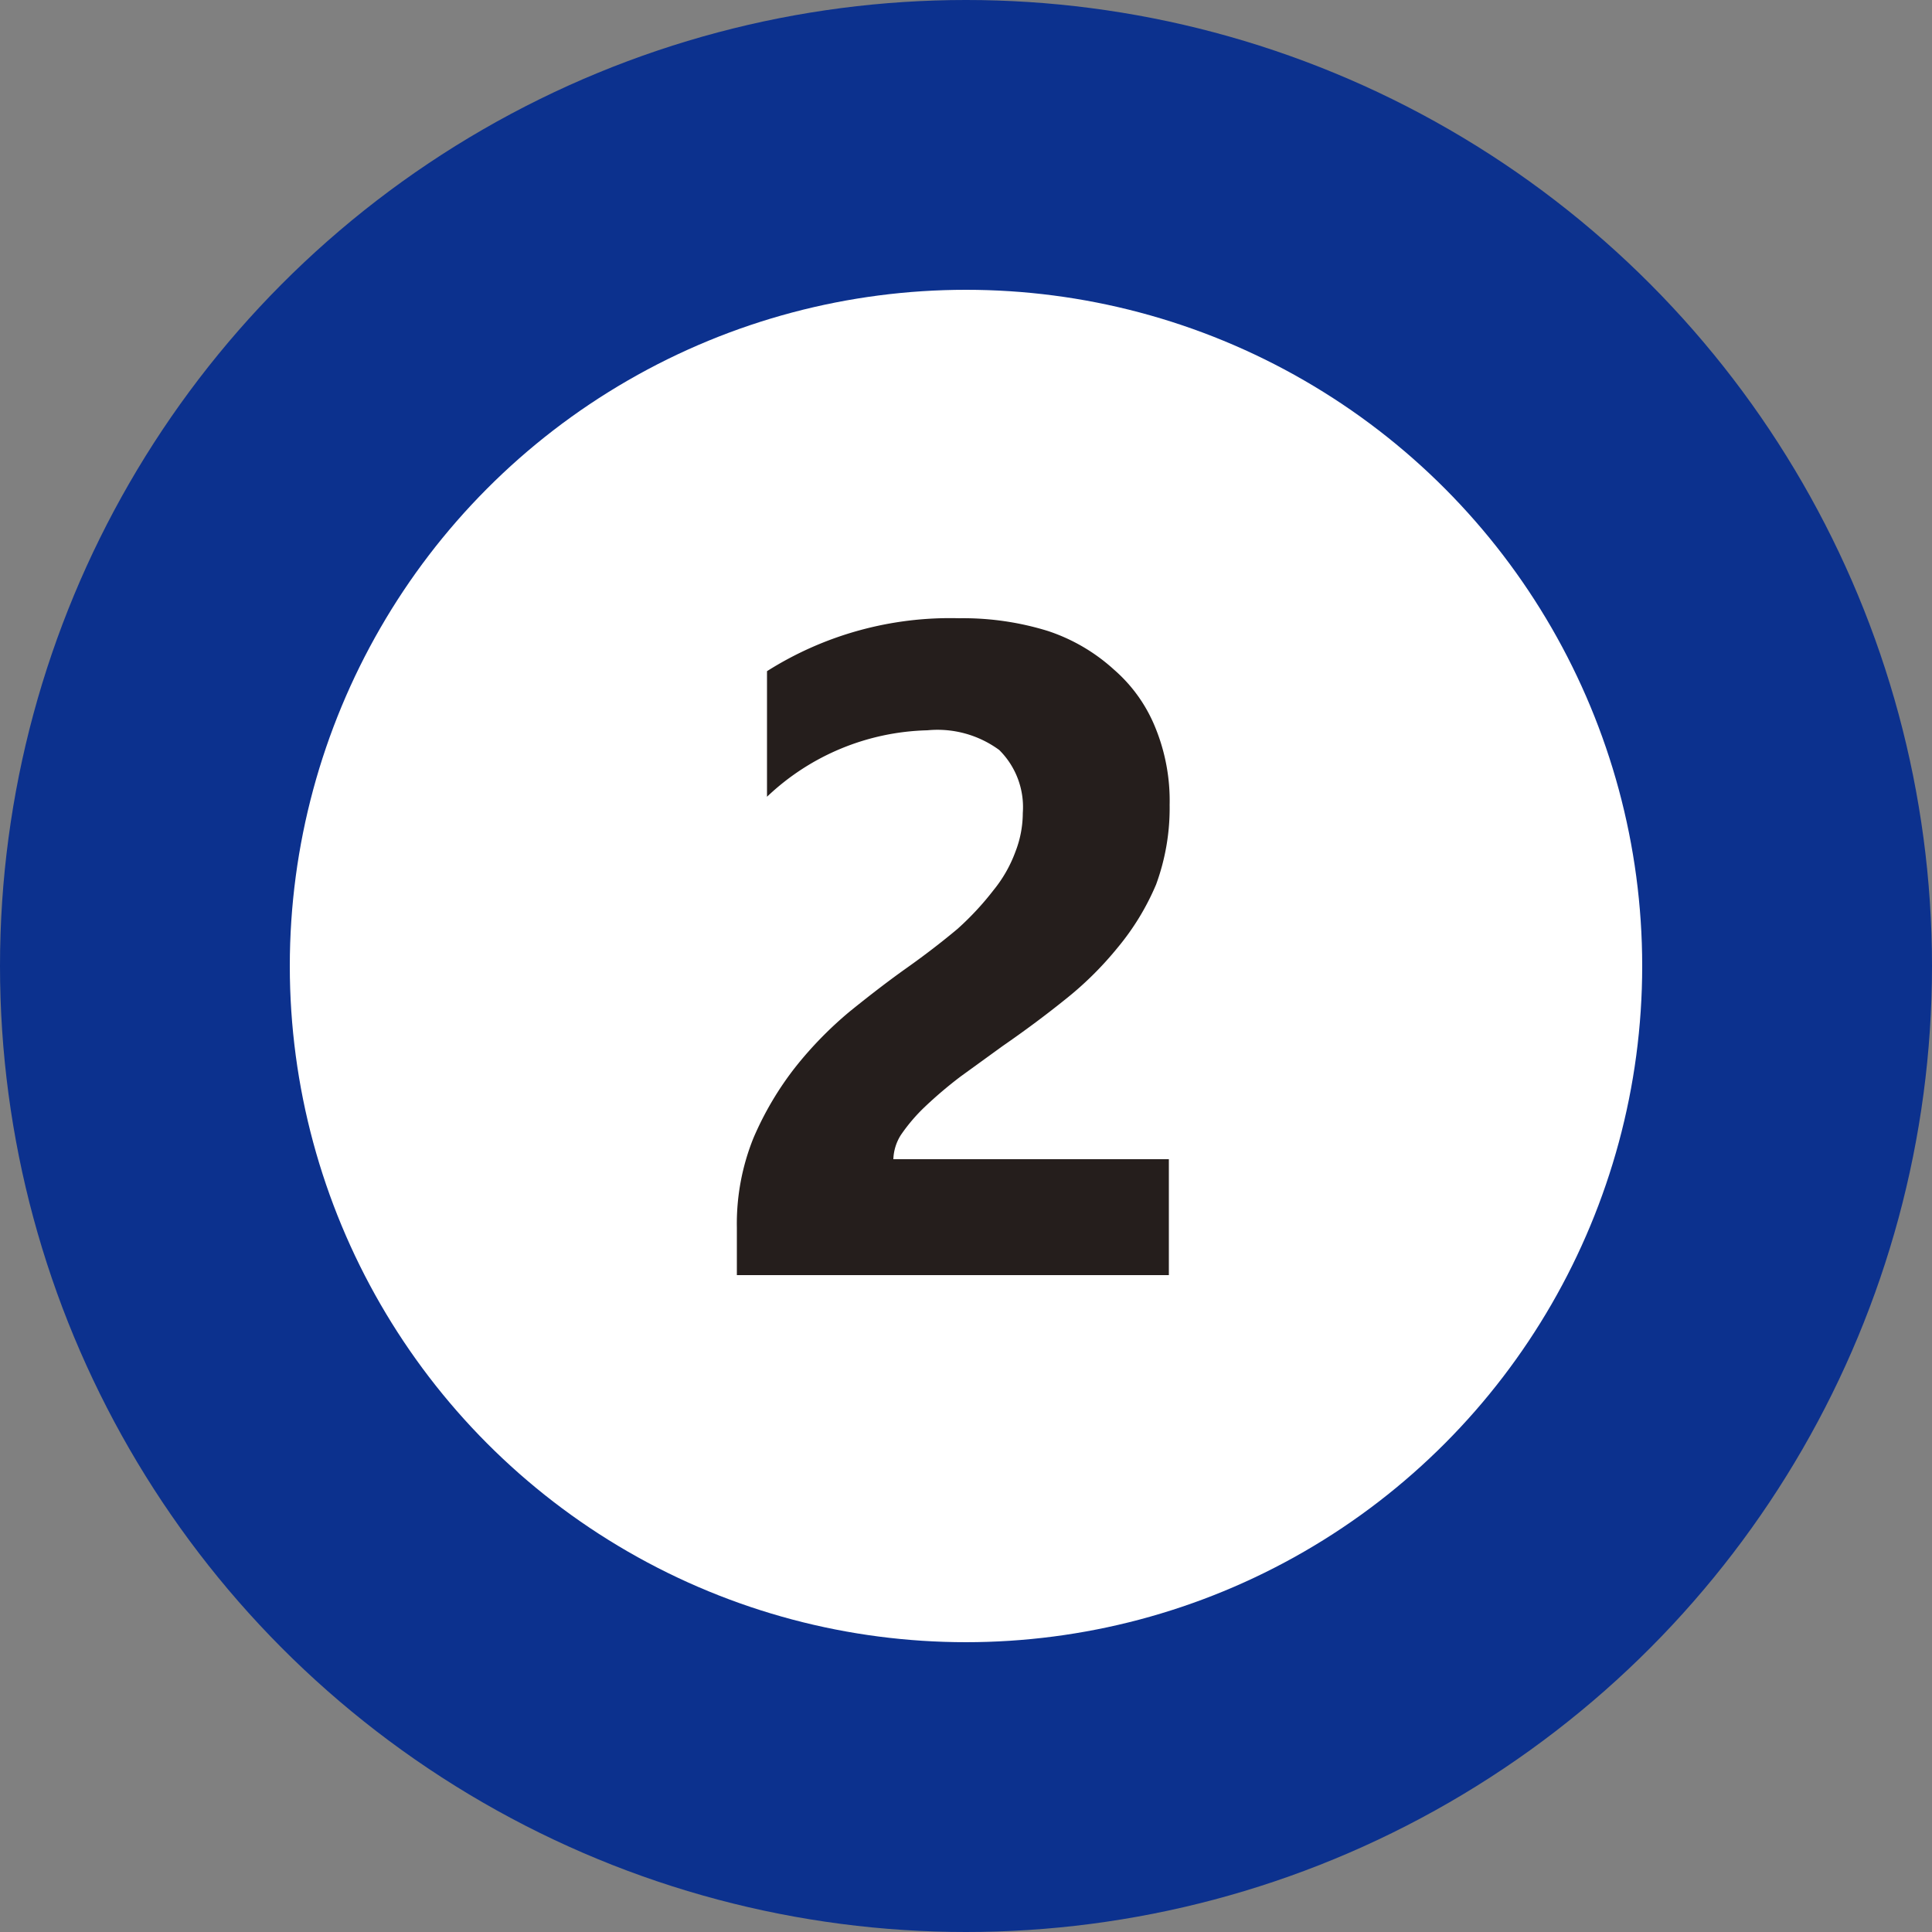
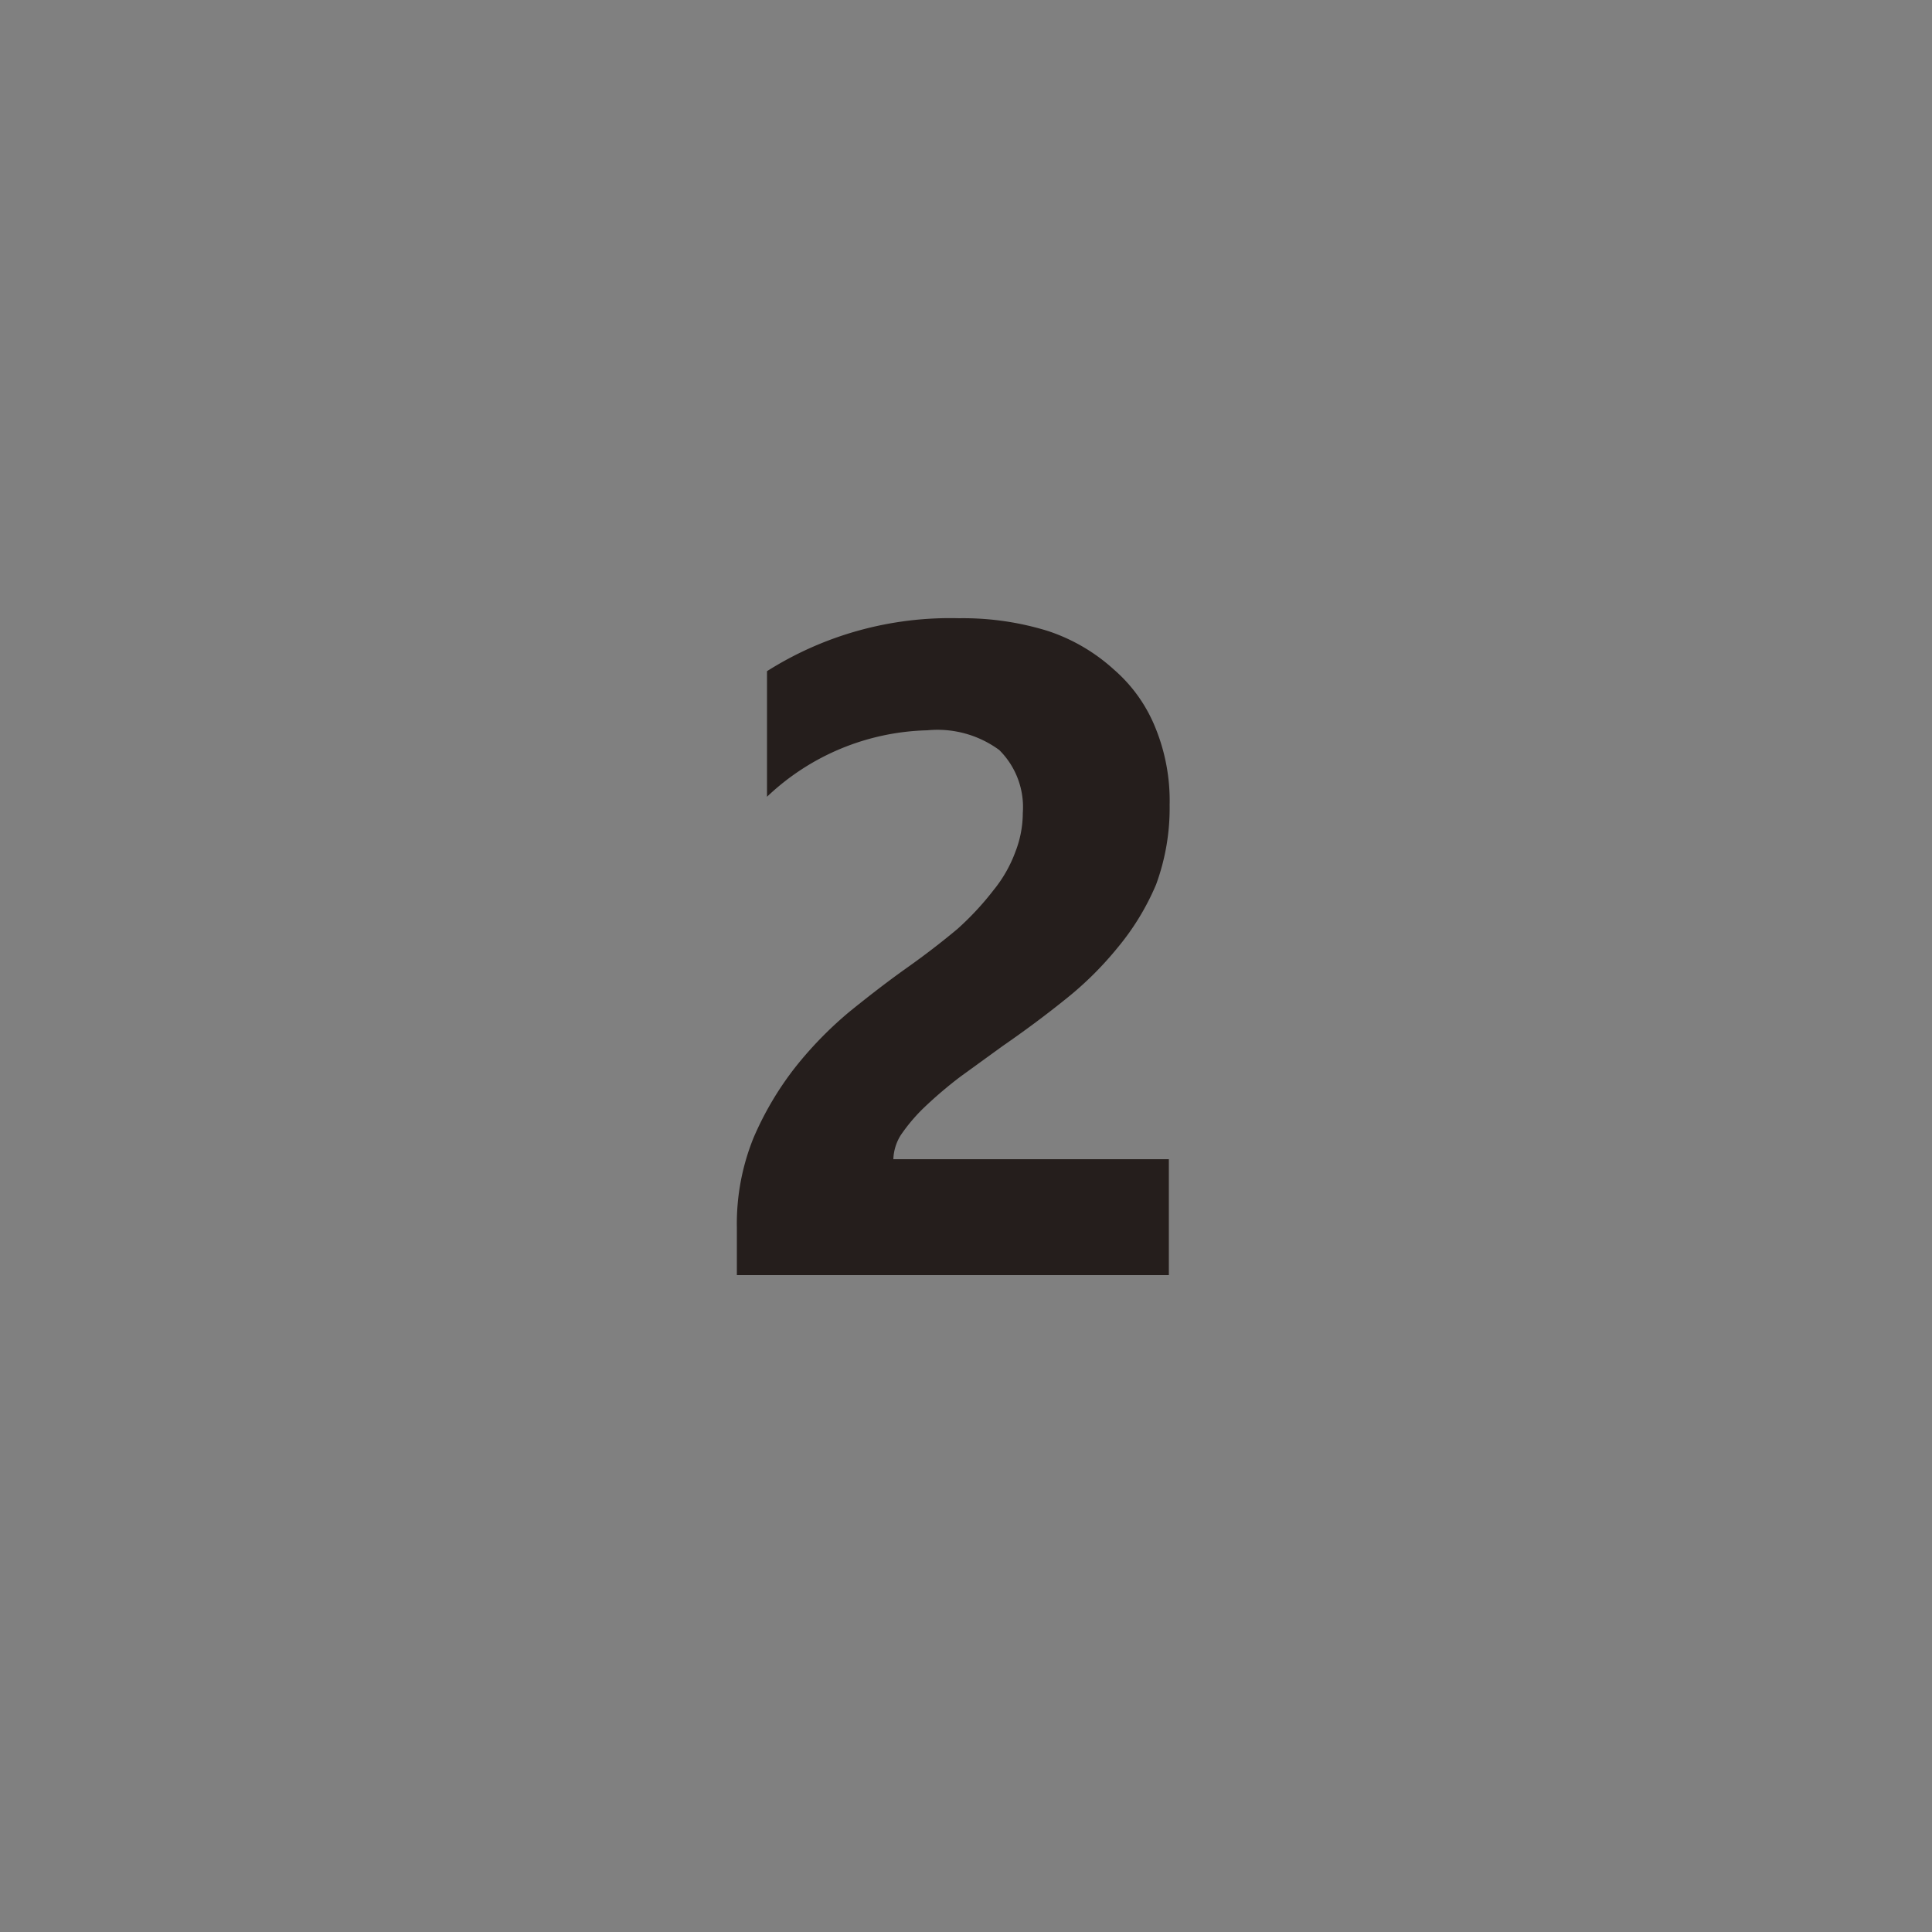
<svg xmlns="http://www.w3.org/2000/svg" viewBox="0 0 50 50">
  <rect x="0" y="0" width="50" height="50" fill="#808080" stroke="none" />
  <defs>
    <style>
      .cls-1 {
        fill: #0c318e;
      }

      .cls-2 {
        fill: #fff;
      }

      .cls-3 {
        fill: #251e1c;
      }
    </style>
  </defs>
  <g id="レイヤー_2" data-name="レイヤー 2">
    <g id="番号ピン">
      <g>
        <g>
-           <circle class="cls-1" cx="25" cy="25" r="25" />
-           <circle class="cls-2" cx="25" cy="25" r="17.5" />
-         </g>
+           </g>
        <path class="cls-3" d="M23.12,30h7.13V33H19.07V31.77a5.92,5.92,0,0,1,.43-2.32,8.2,8.2,0,0,1,1.09-1.84A9.8,9.8,0,0,1,22,26.17c.52-.42,1-.79,1.48-1.13s.93-.69,1.3-1a7.48,7.48,0,0,0,.93-1,3.47,3.47,0,0,0,.57-1,2.78,2.78,0,0,0,.19-1,2.08,2.08,0,0,0-.61-1.63A2.7,2.7,0,0,0,24,18.9a6.24,6.24,0,0,0-4.15,1.72V17.37A8.86,8.86,0,0,1,24.82,16a7.42,7.42,0,0,1,2.3.33,4.75,4.75,0,0,1,1.71,1,3.93,3.93,0,0,1,1.07,1.5,5,5,0,0,1,.37,2,5.74,5.74,0,0,1-.35,2.06,6.51,6.51,0,0,1-1,1.64,8.76,8.76,0,0,1-1.37,1.35c-.51.41-1.05.81-1.6,1.19l-1.09.79a11,11,0,0,0-.92.78,4.52,4.52,0,0,0-.63.74A1.25,1.25,0,0,0,23.12,30Z" />
      </g>
    </g>
  </g>
</svg>